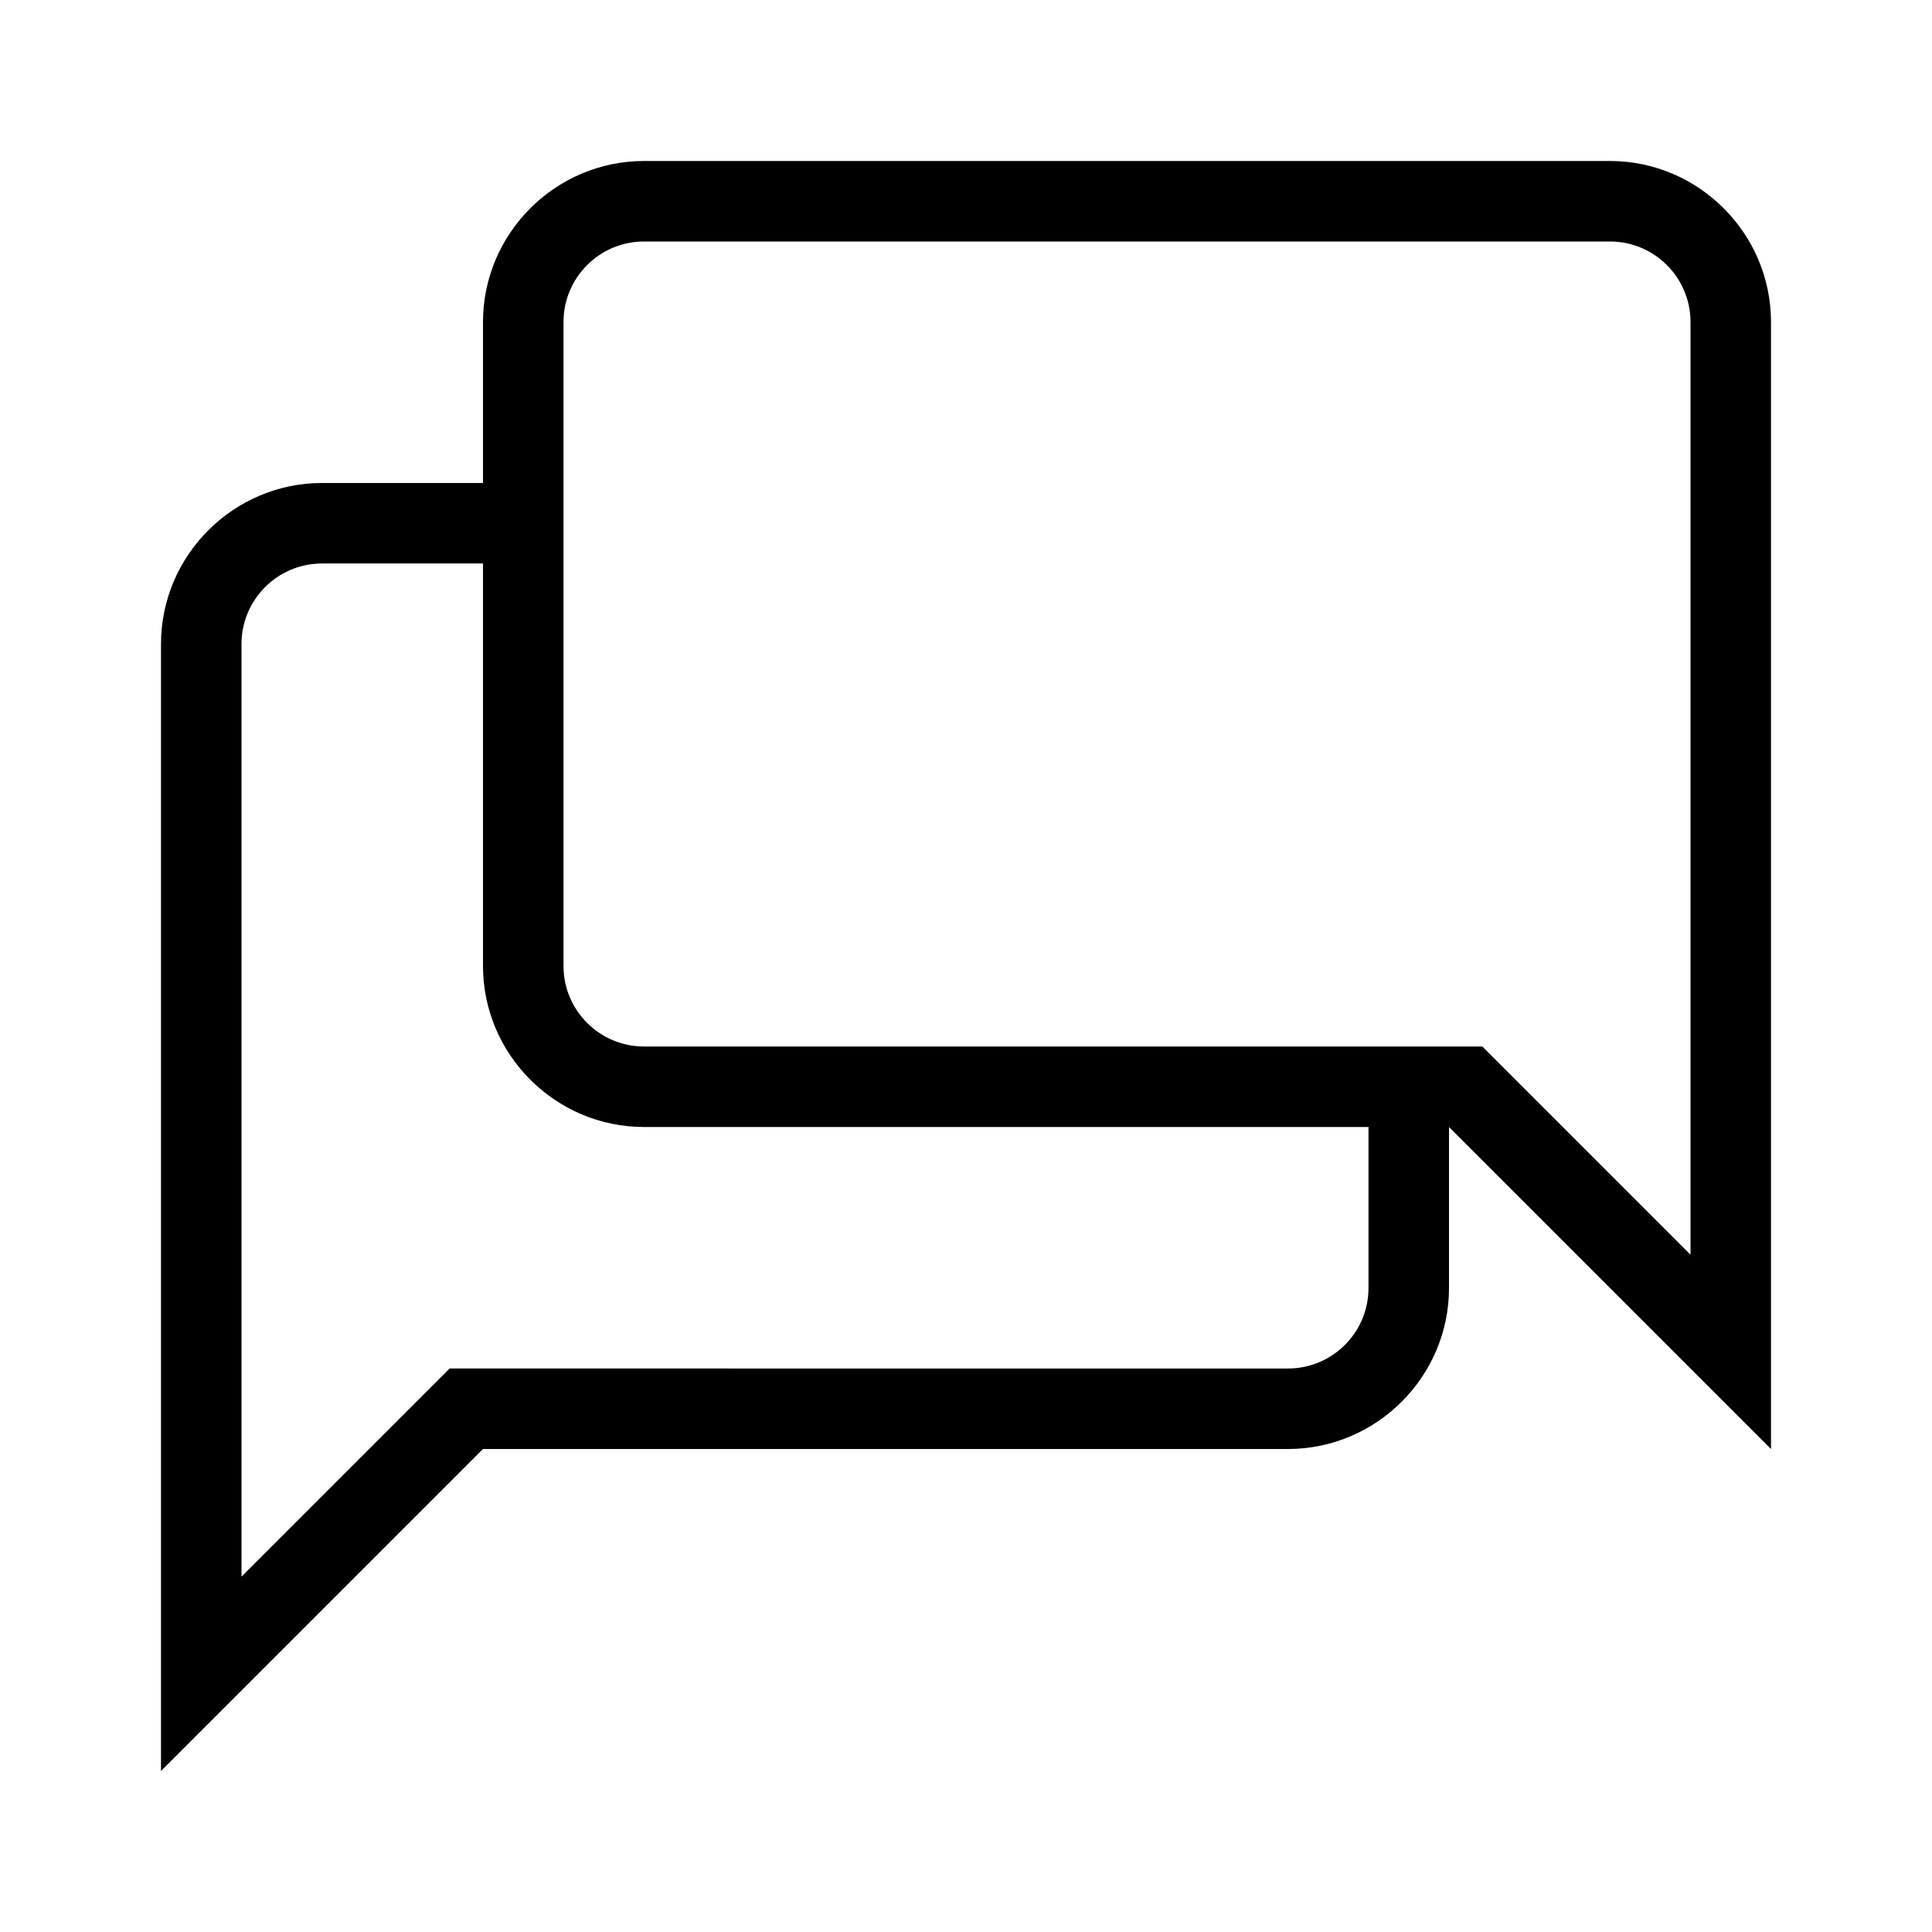
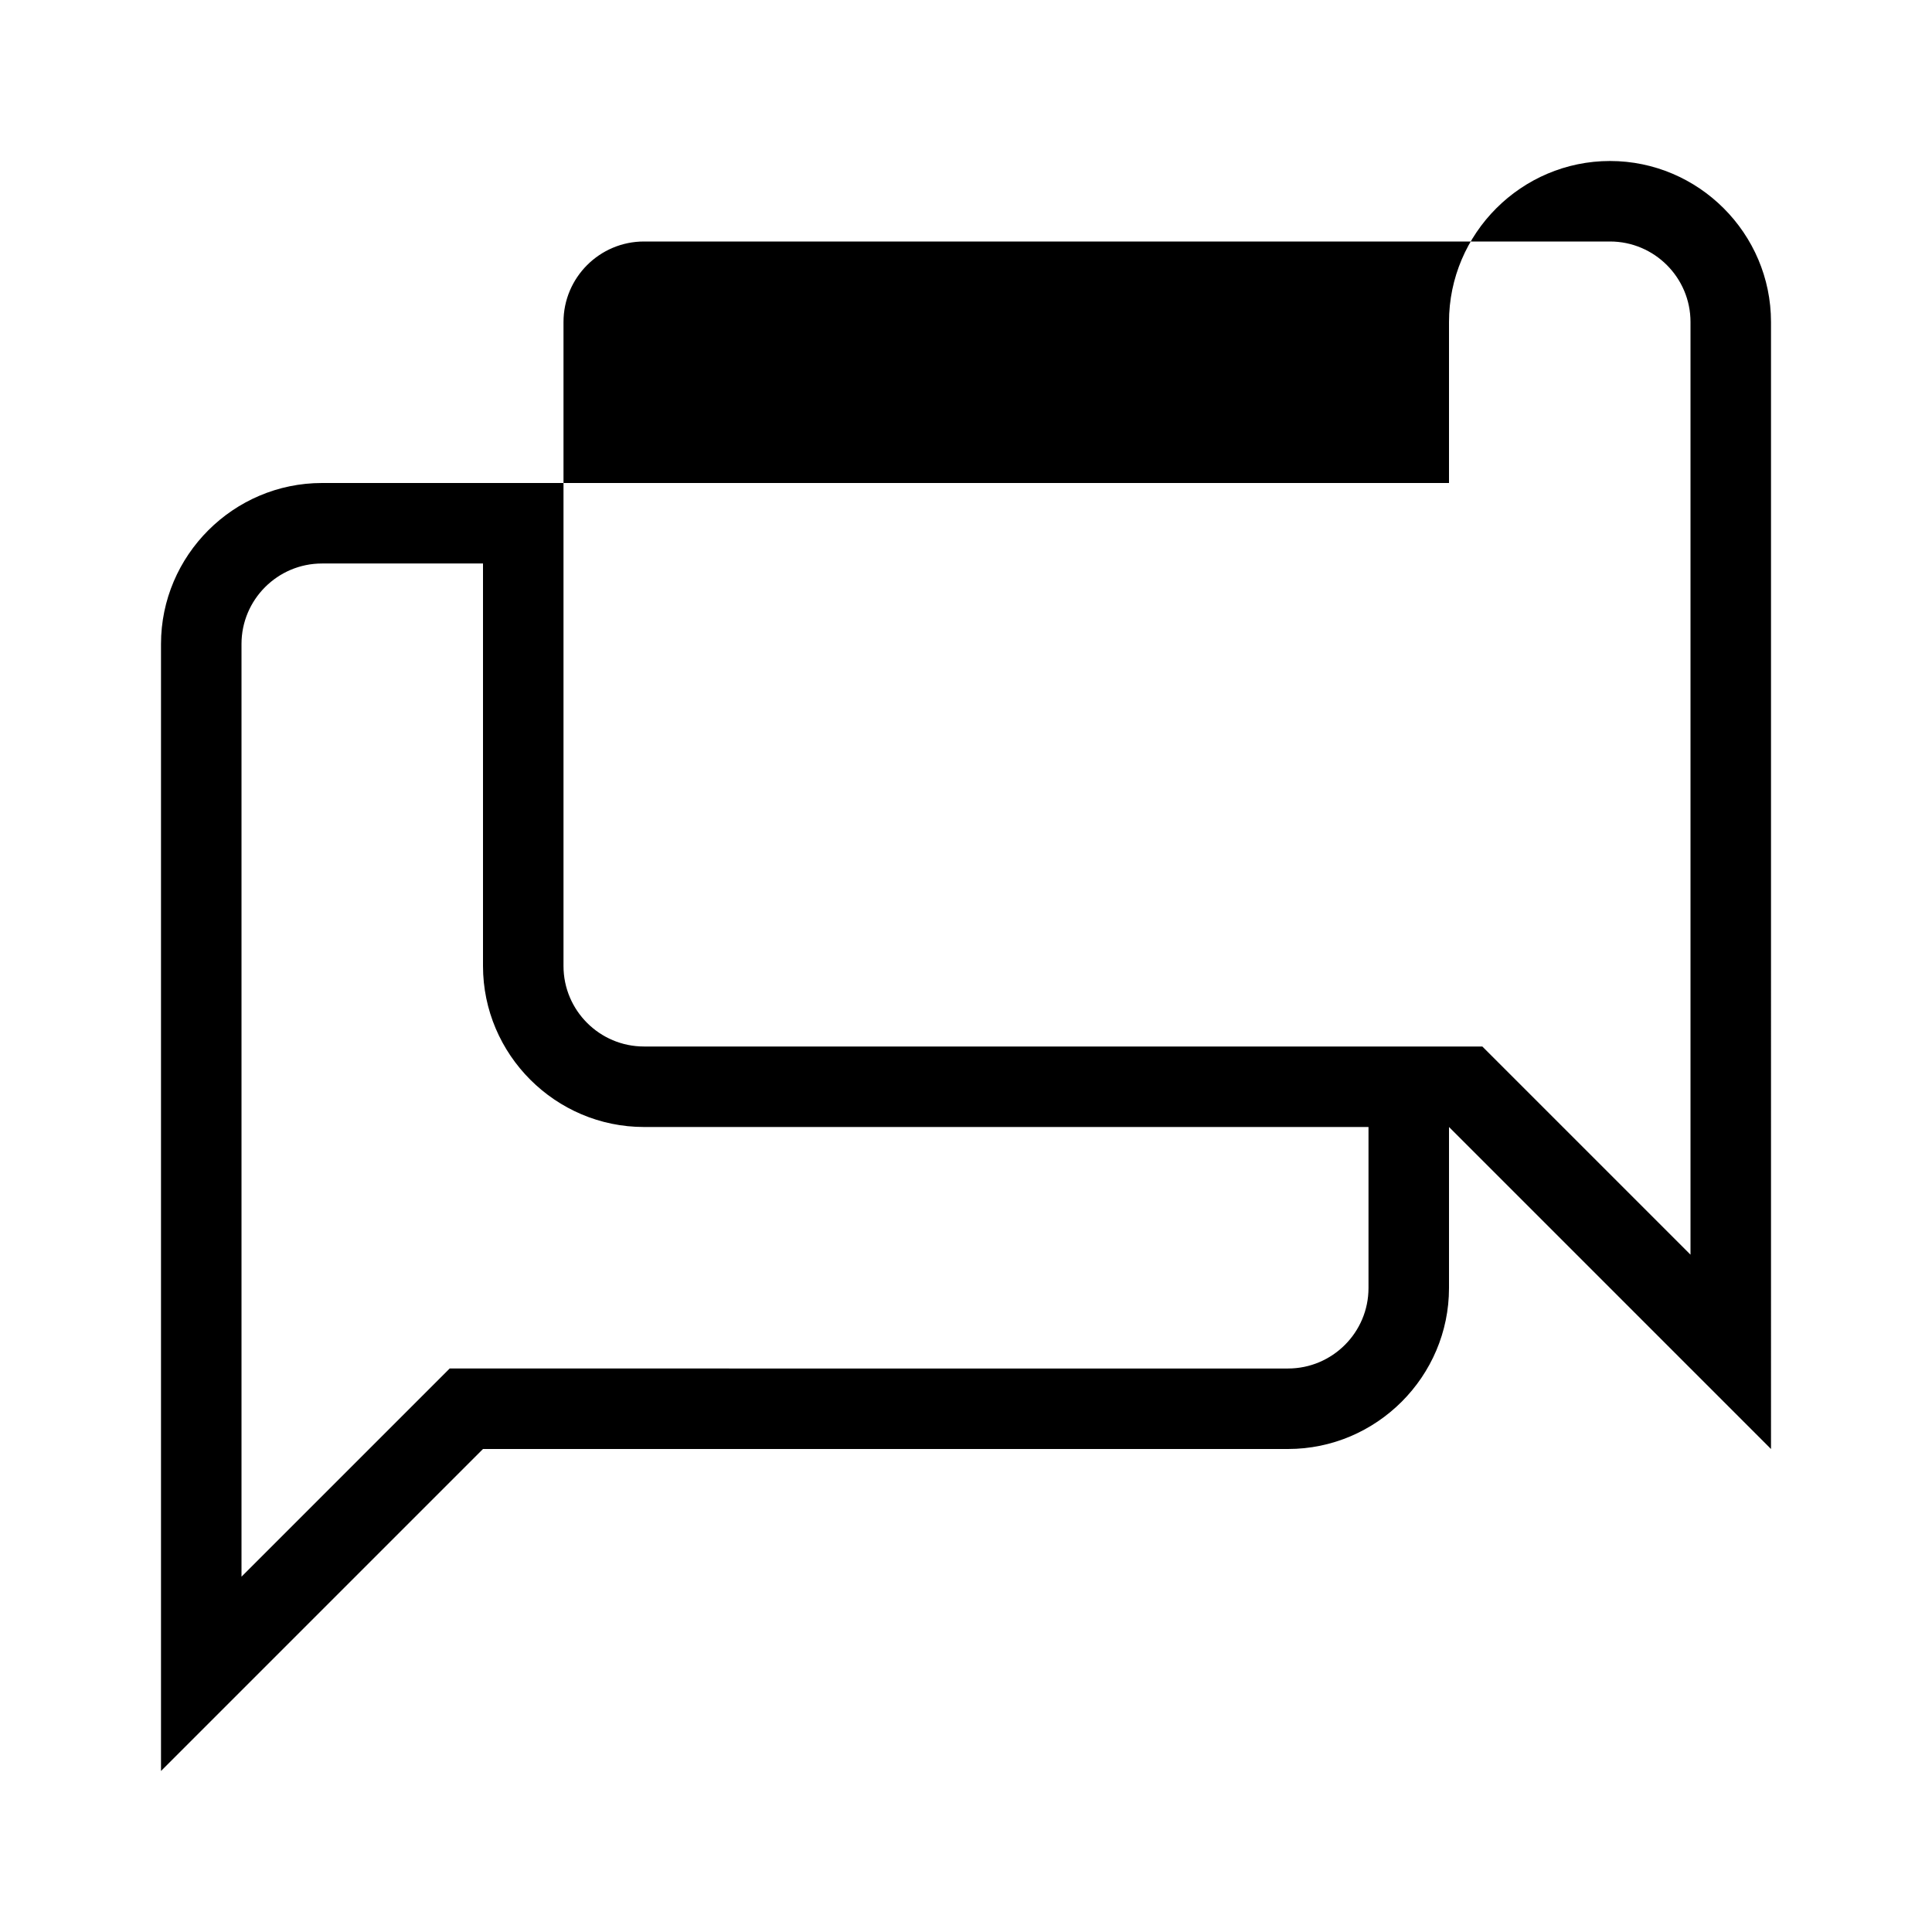
<svg xmlns="http://www.w3.org/2000/svg" version="1.1" x="0px" y="0px" viewBox="0 0 48 48" style="enable-background:new 0 0 48 48;" xml:space="preserve">
  <g id="Your_Icons">
-     <path d="M40,4H16c-2.2,0-4,1.8-4,4v4H8c-2.2,0-4,1.8-4,4v28l8-8h20c2.2,0,4-1.8,4-4v-4l8,8V8C44,5.8,42.2,4,40,4z M16,26   c-1.103,0-2-0.897-2-2V8c0-1.103,0.897-2,2-2h24c1.103,0,2,0.897,2,2v23.172l-4.586-4.586L36.828,26H16z M34,32   c0,1.103-0.897,2-2,2H11.172l-0.586,0.586L6,39.172V16c0-1.103,0.897-2,2-2h4v10c0,2.2,1.8,4,4,4h18V32z" />
+     <path d="M40,4c-2.2,0-4,1.8-4,4v4H8c-2.2,0-4,1.8-4,4v28l8-8h20c2.2,0,4-1.8,4-4v-4l8,8V8C44,5.8,42.2,4,40,4z M16,26   c-1.103,0-2-0.897-2-2V8c0-1.103,0.897-2,2-2h24c1.103,0,2,0.897,2,2v23.172l-4.586-4.586L36.828,26H16z M34,32   c0,1.103-0.897,2-2,2H11.172l-0.586,0.586L6,39.172V16c0-1.103,0.897-2,2-2h4v10c0,2.2,1.8,4,4,4h18V32z" />
  </g>
</svg>